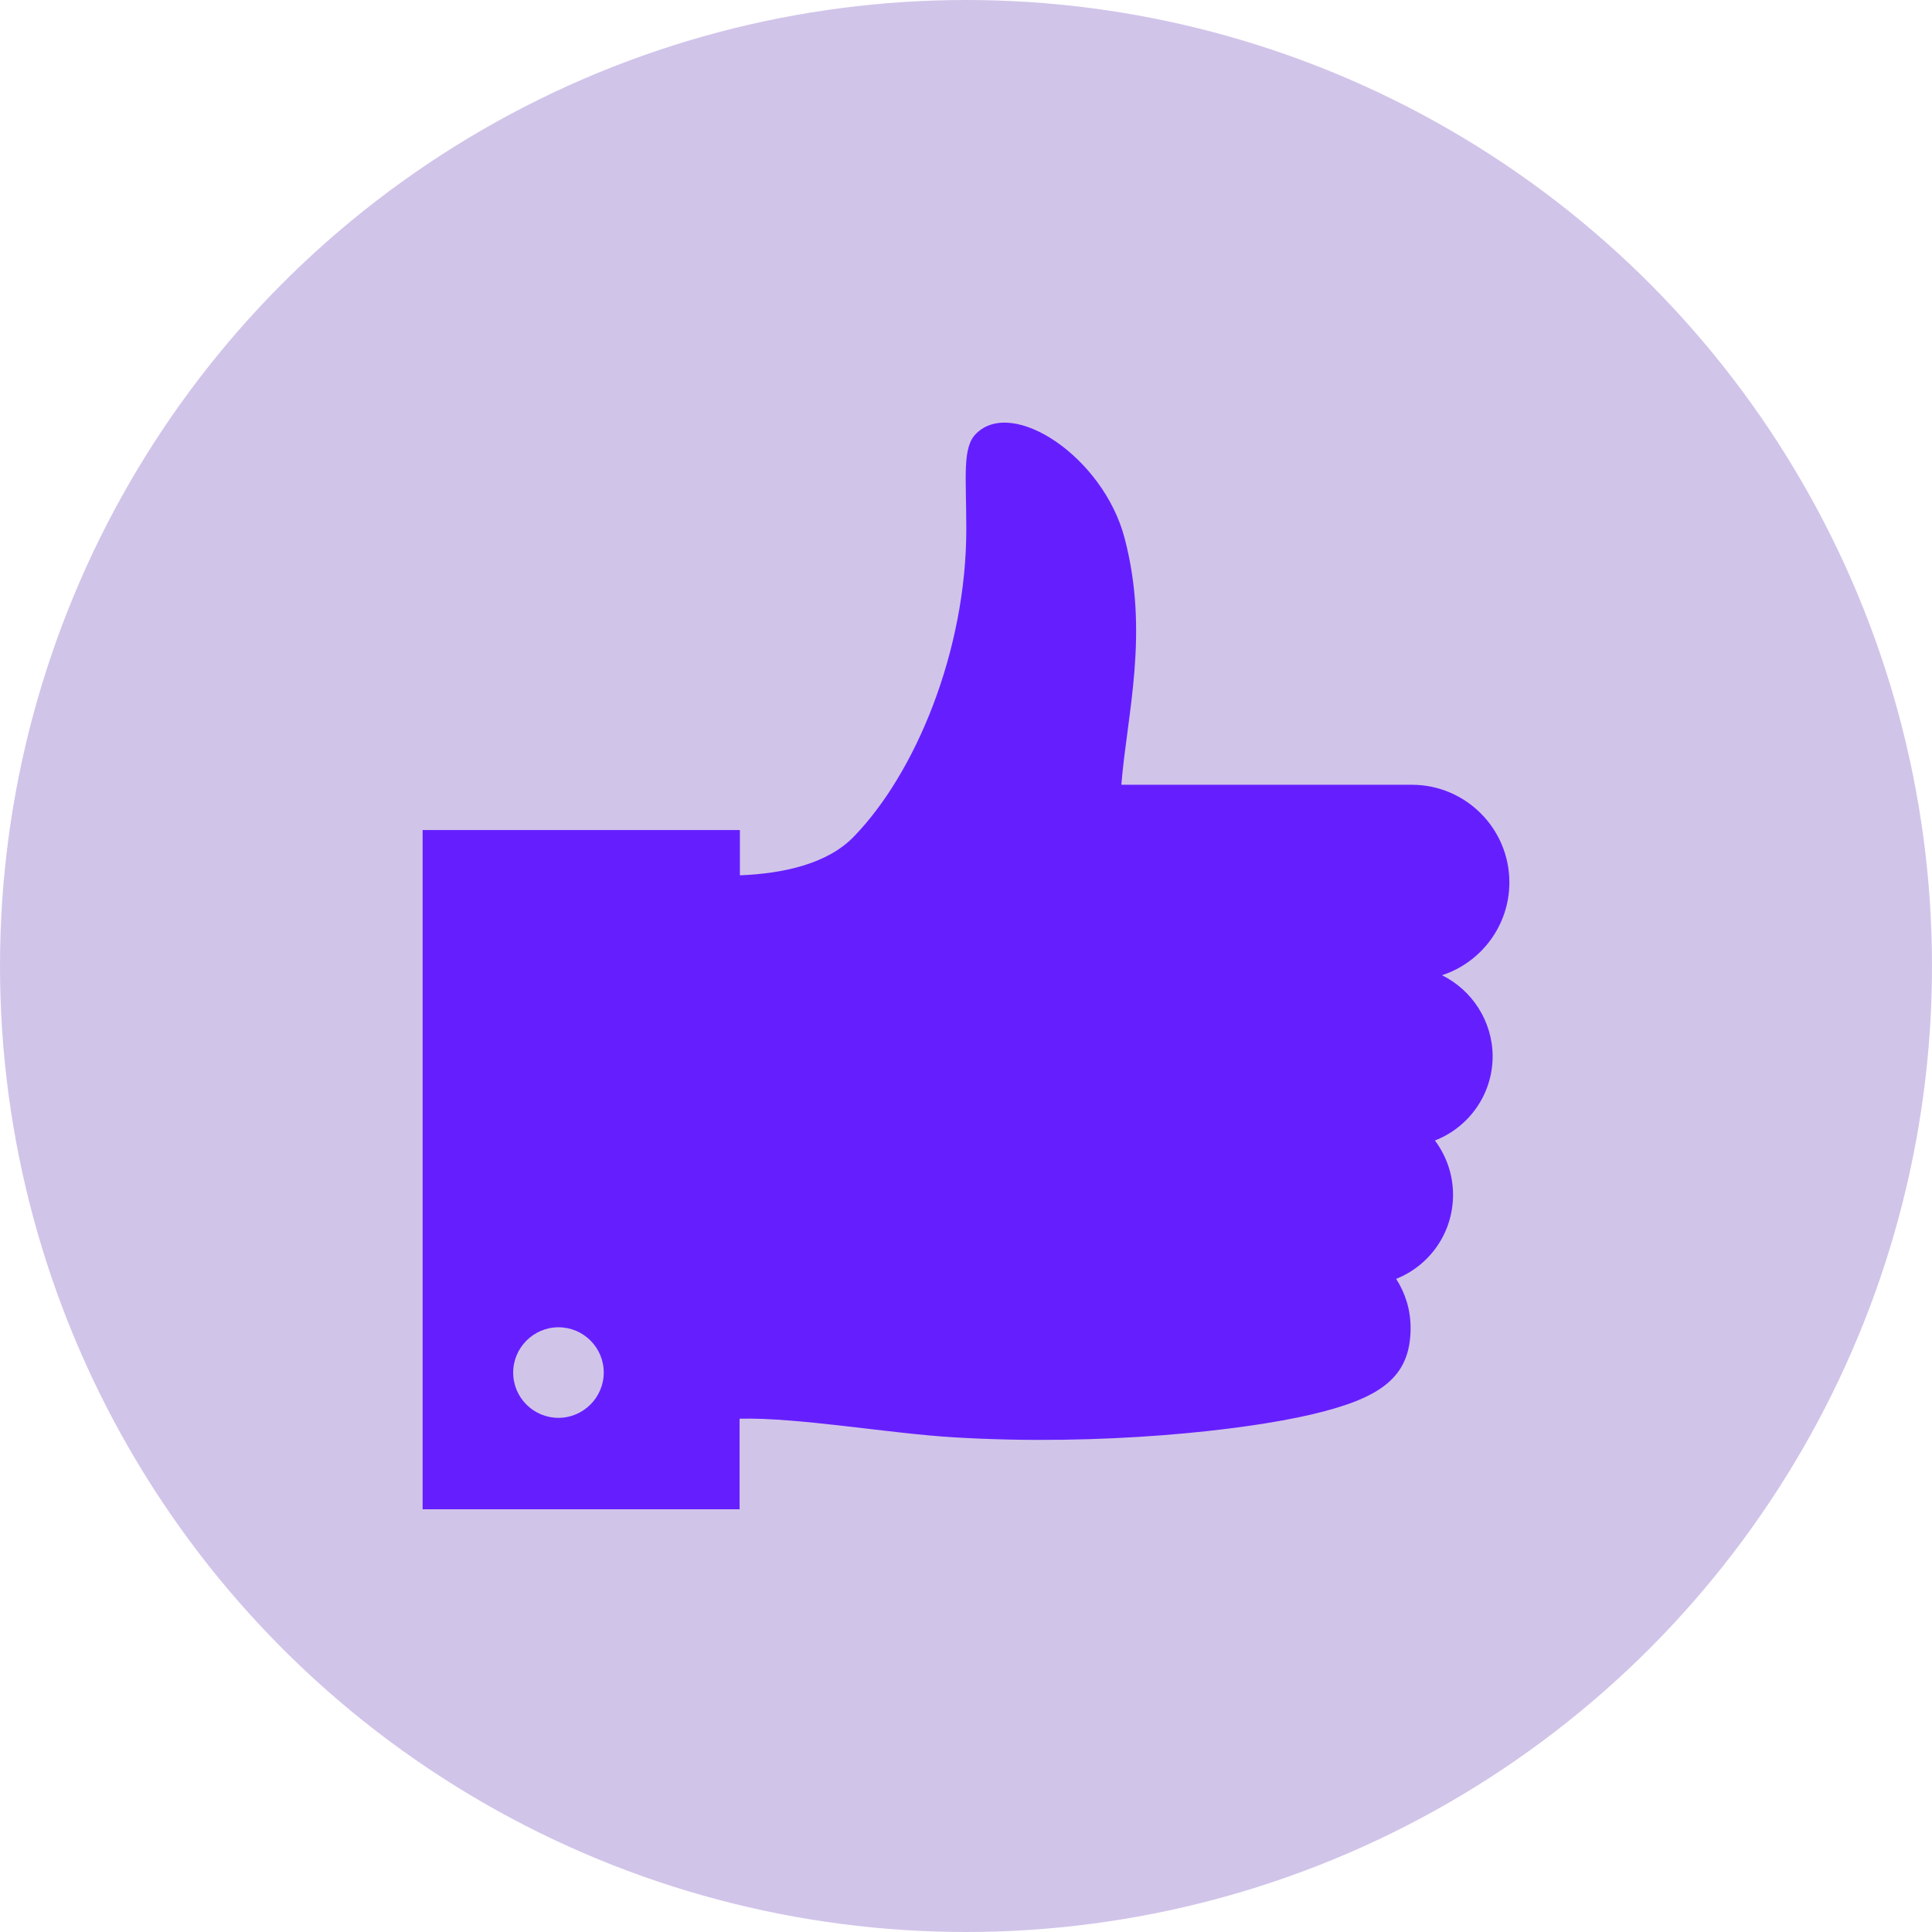
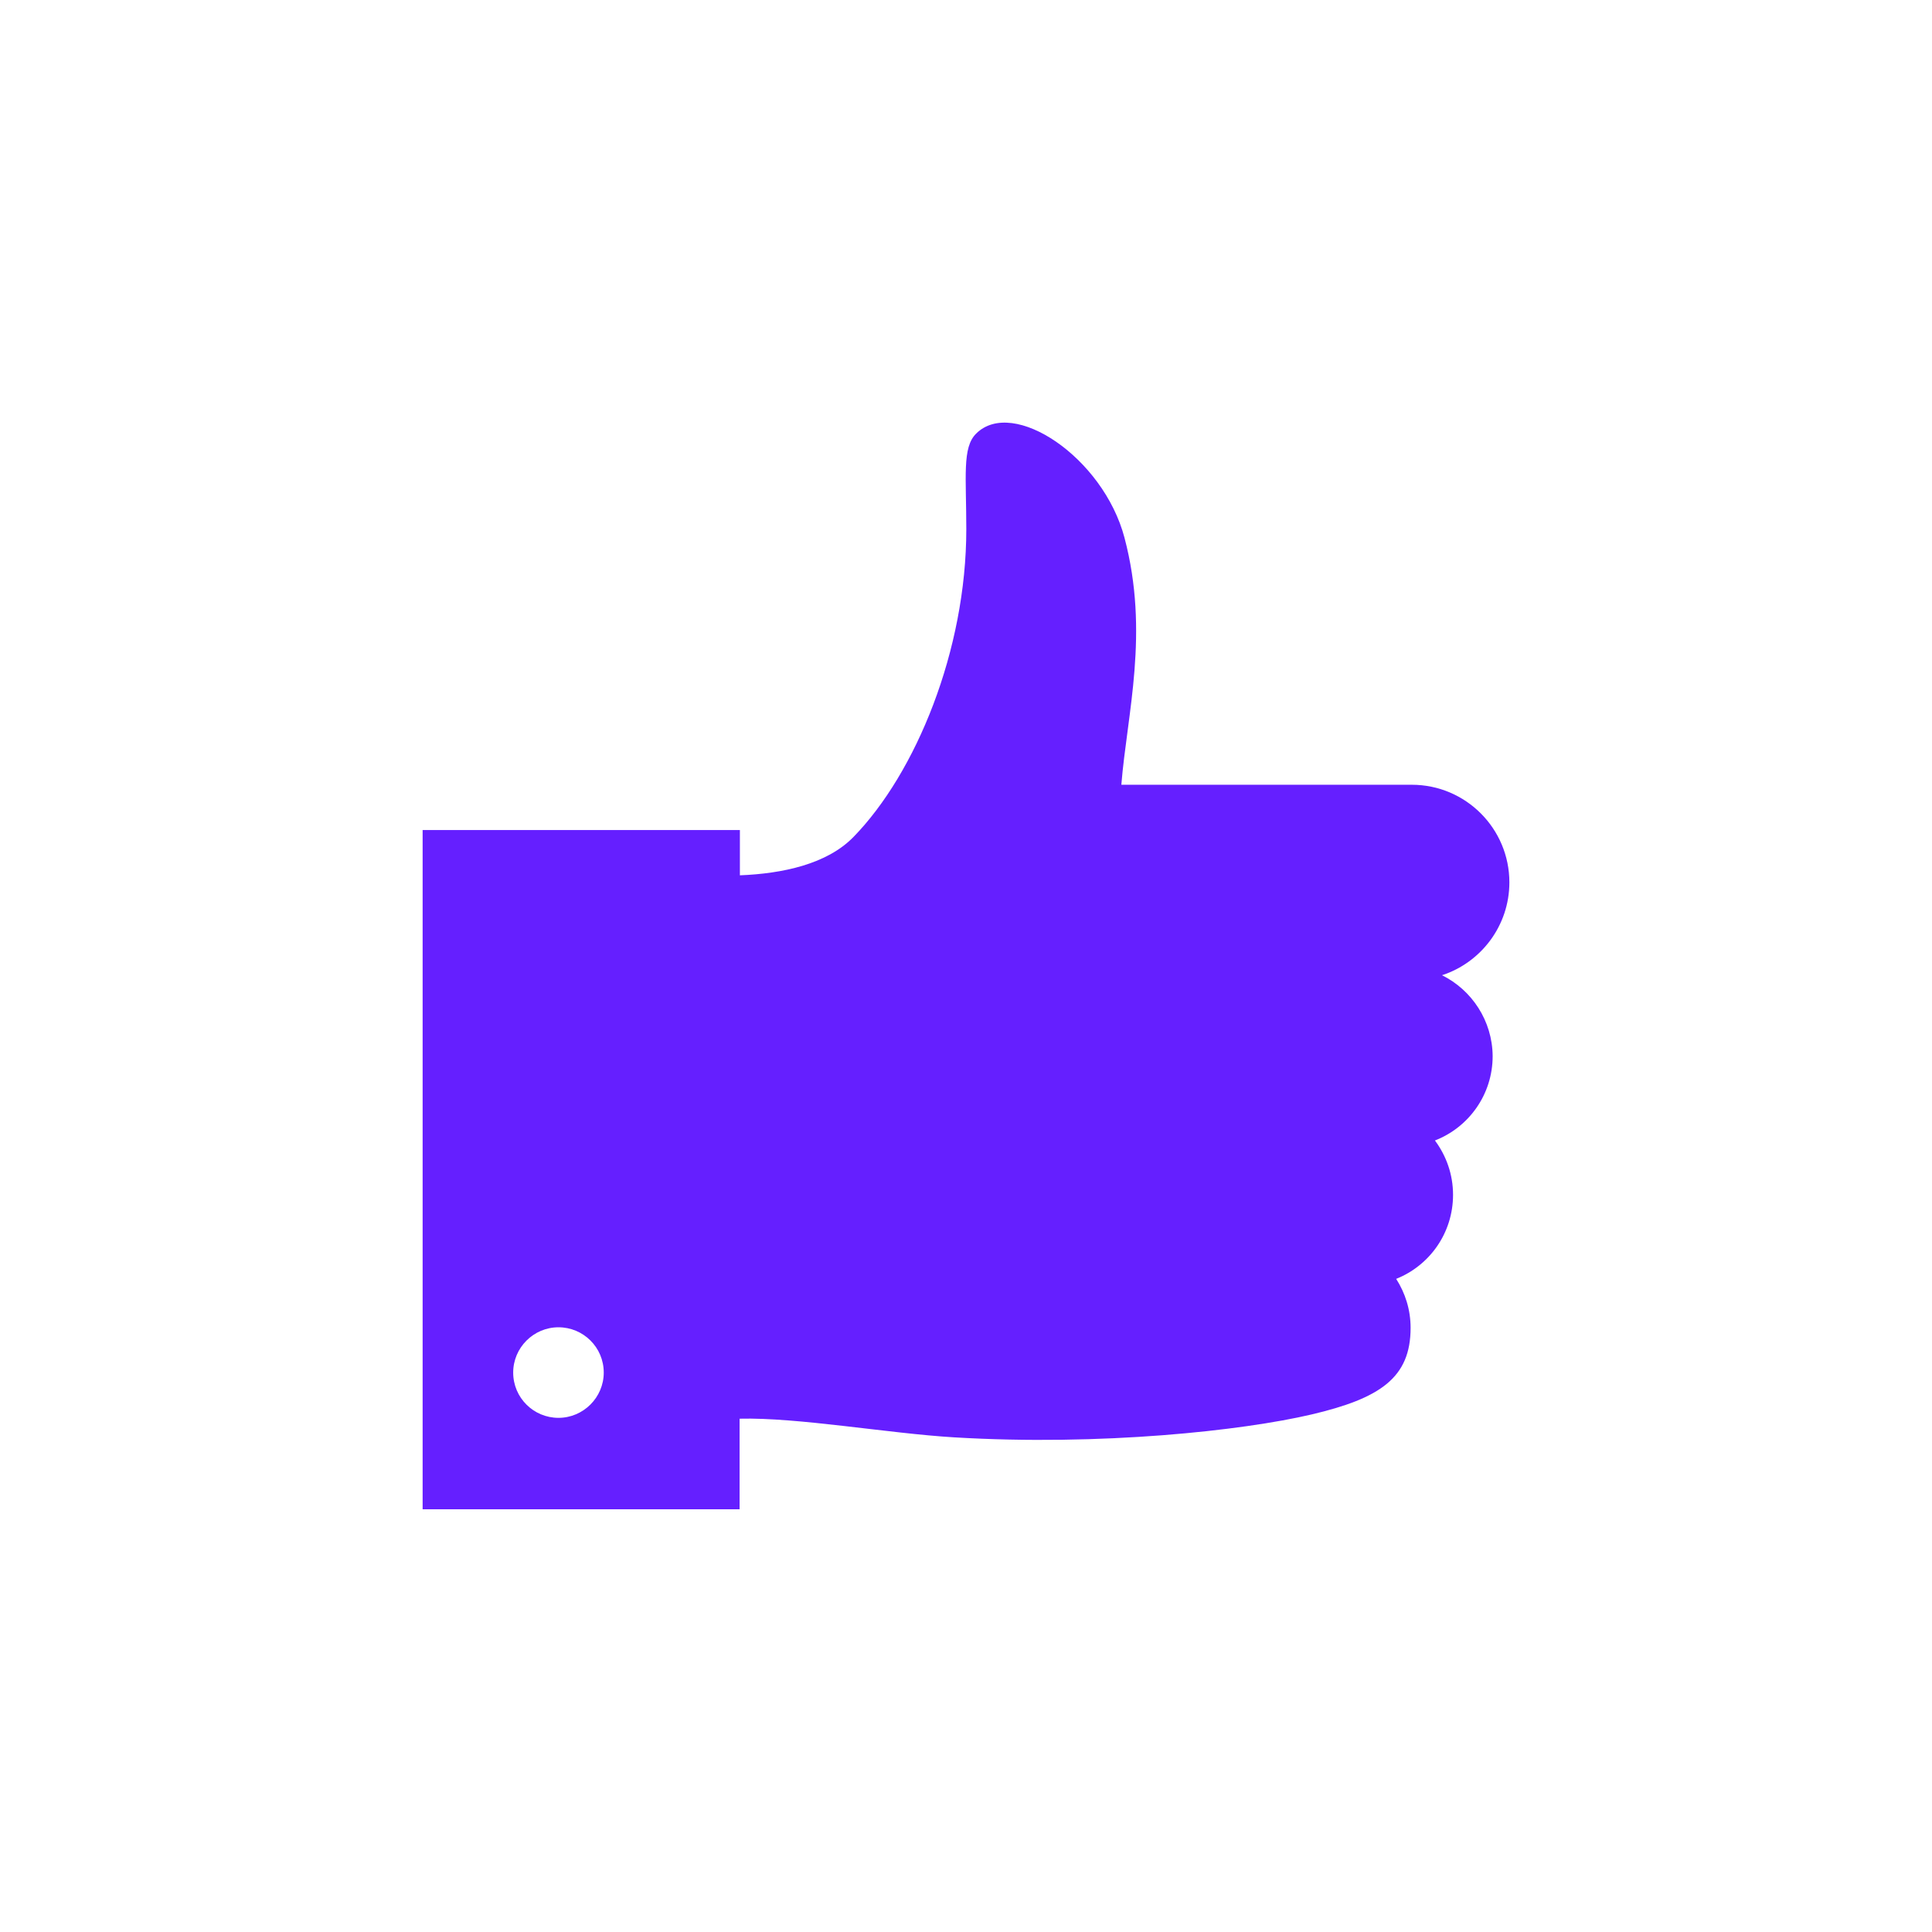
<svg xmlns="http://www.w3.org/2000/svg" width="32" height="32" viewBox="0 0 32 32" fill="none">
-   <circle cx="16" cy="16" r="16" fill="#D1C4E9" />
  <path fill-rule="evenodd" clip-rule="evenodd" d="M23.884 16.153C24.531 15.942 25 15.332 25 14.615C25 13.725 24.278 12.998 23.383 12.998H18.573C18.667 11.826 19.042 10.485 18.625 8.906C18.273 7.574 16.778 6.576 16.169 7.181C15.934 7.41 16.005 7.893 16.005 8.765C16.005 10.771 15.17 12.801 14.139 13.86C13.698 14.315 12.958 14.47 12.255 14.498V13.748H7V24.998H12.25V23.498C13.216 23.474 14.716 23.742 15.803 23.807C18.241 23.953 20.584 23.695 21.723 23.428C22.863 23.16 23.364 22.818 23.364 21.993C23.364 21.693 23.275 21.417 23.125 21.182C23.678 20.962 24.067 20.423 24.067 19.79C24.067 19.453 23.955 19.143 23.767 18.89C24.325 18.674 24.723 18.131 24.723 17.493C24.719 16.907 24.377 16.396 23.884 16.153V16.153ZM9.25 23.484C8.838 23.484 8.5 23.151 8.5 22.734C8.5 22.321 8.838 21.984 9.25 21.984C9.662 21.984 10 22.317 10 22.734C10 23.146 9.662 23.484 9.25 23.484V23.484Z" fill="#651FFF" />
</svg>